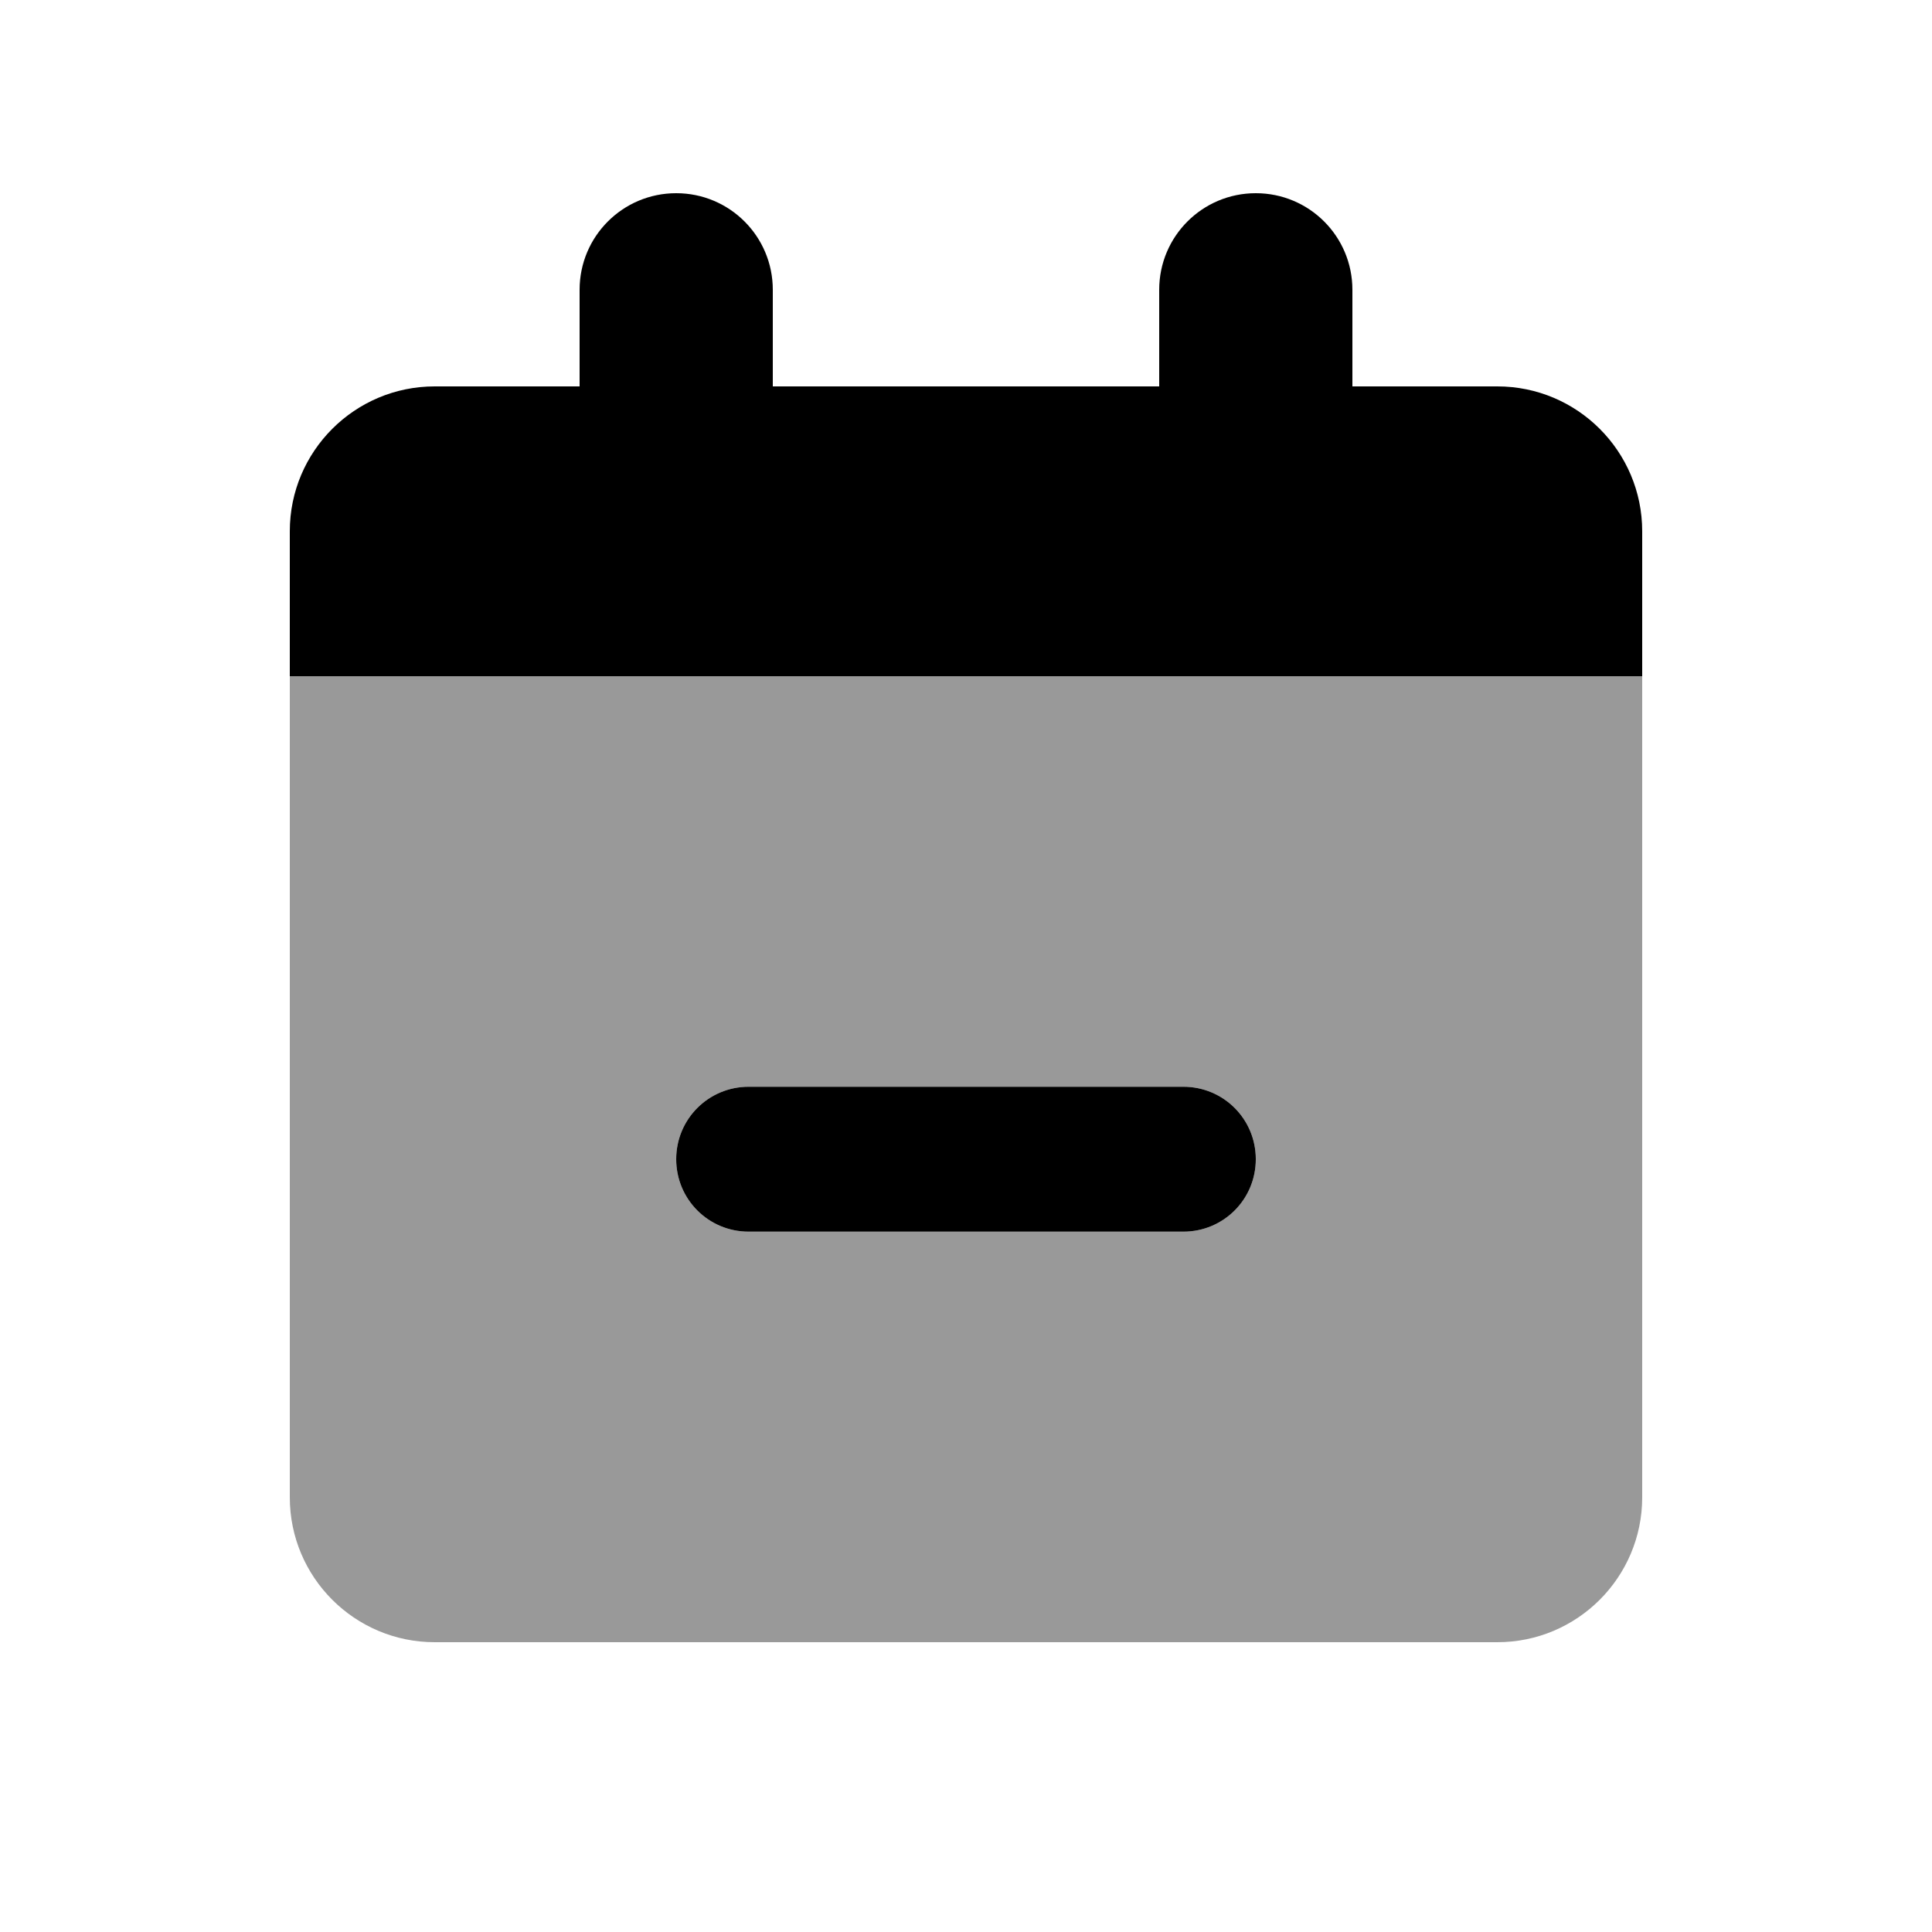
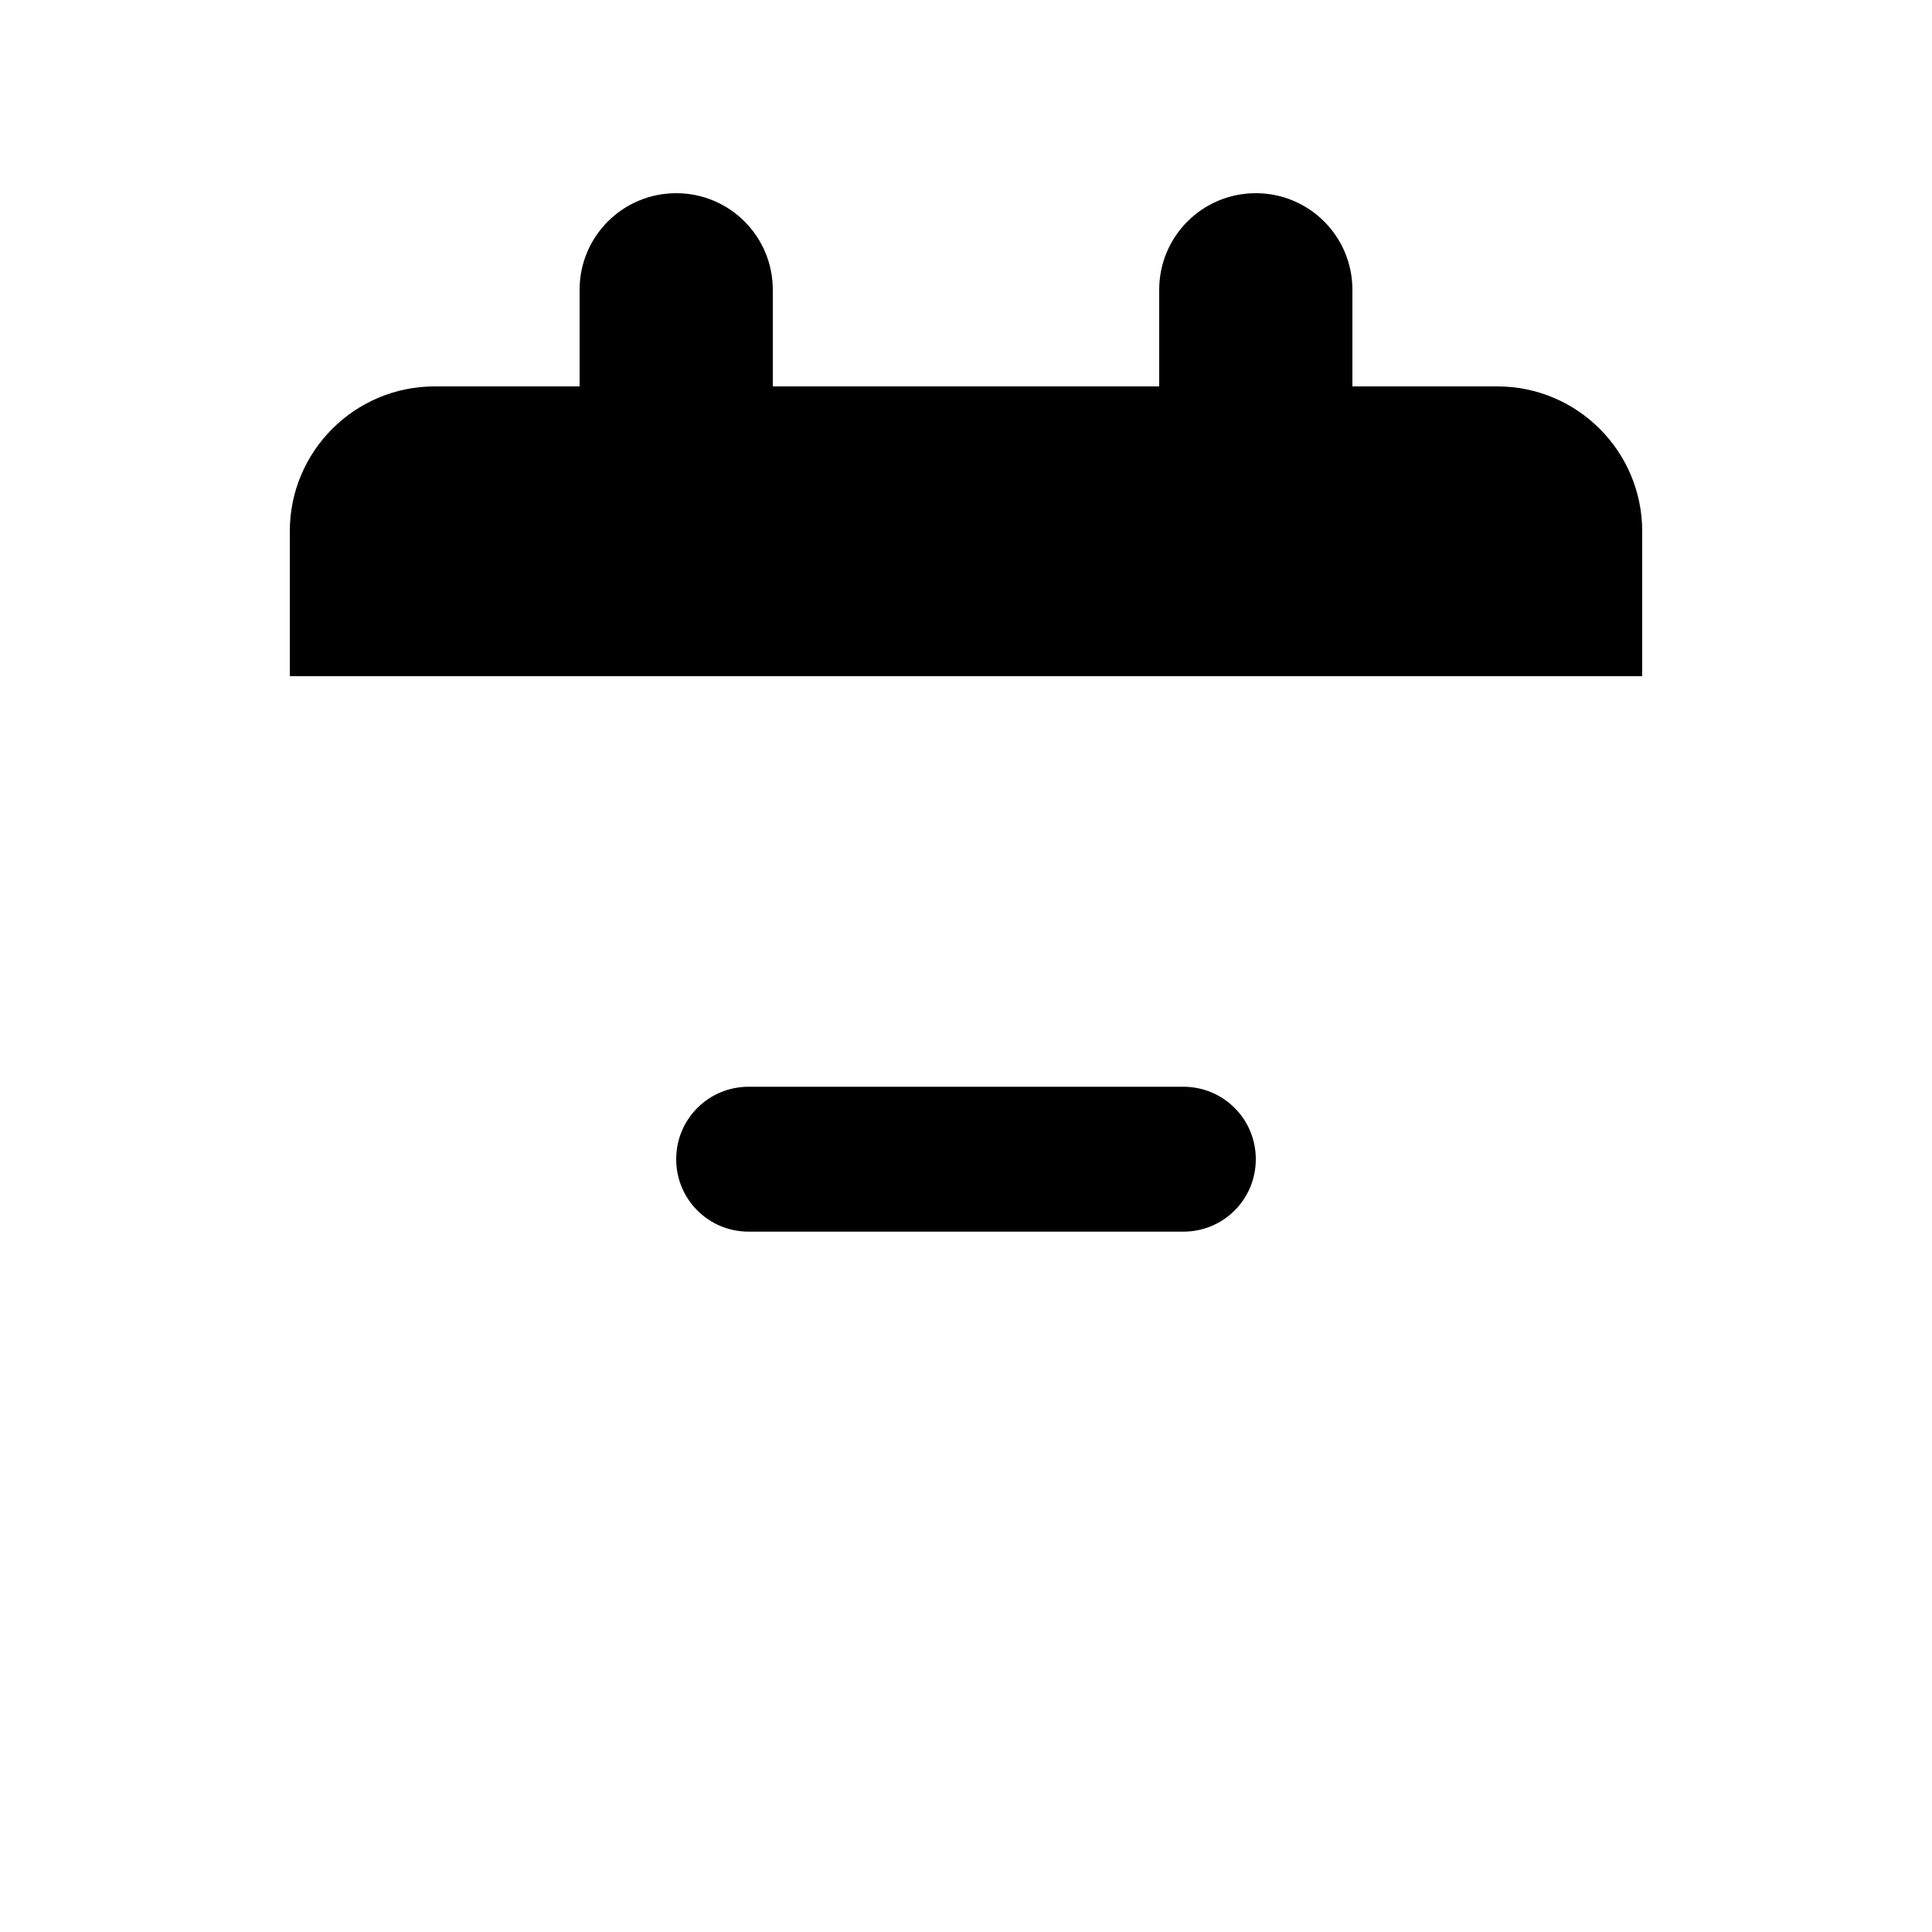
<svg xmlns="http://www.w3.org/2000/svg" viewBox="0 0 640 640">
-   <path opacity=".4" fill="currentColor" d="M96 224L544 224L544 496C544 522.5 522.5 544 496 544L144 544C117.5 544 96 522.5 96 496L96 224zM224 384C224 397.3 234.7 408 248 408L392 408C405.3 408 416 397.3 416 384C416 370.7 405.3 360 392 360L248 360C234.7 360 224 370.7 224 384z" />
  <path fill="currentColor" d="M224 64C206.3 64 192 78.3 192 96L192 128L144 128C117.5 128 96 149.5 96 176L96 224L544 224L544 176C544 149.5 522.5 128 496 128L448 128L448 96C448 78.3 433.7 64 416 64C398.3 64 384 78.3 384 96L384 128L256 128L256 96C256 78.3 241.7 64 224 64zM248 360C234.7 360 224 370.7 224 384C224 397.3 234.7 408 248 408L392 408C405.3 408 416 397.3 416 384C416 370.7 405.3 360 392 360L248 360z" />
</svg>